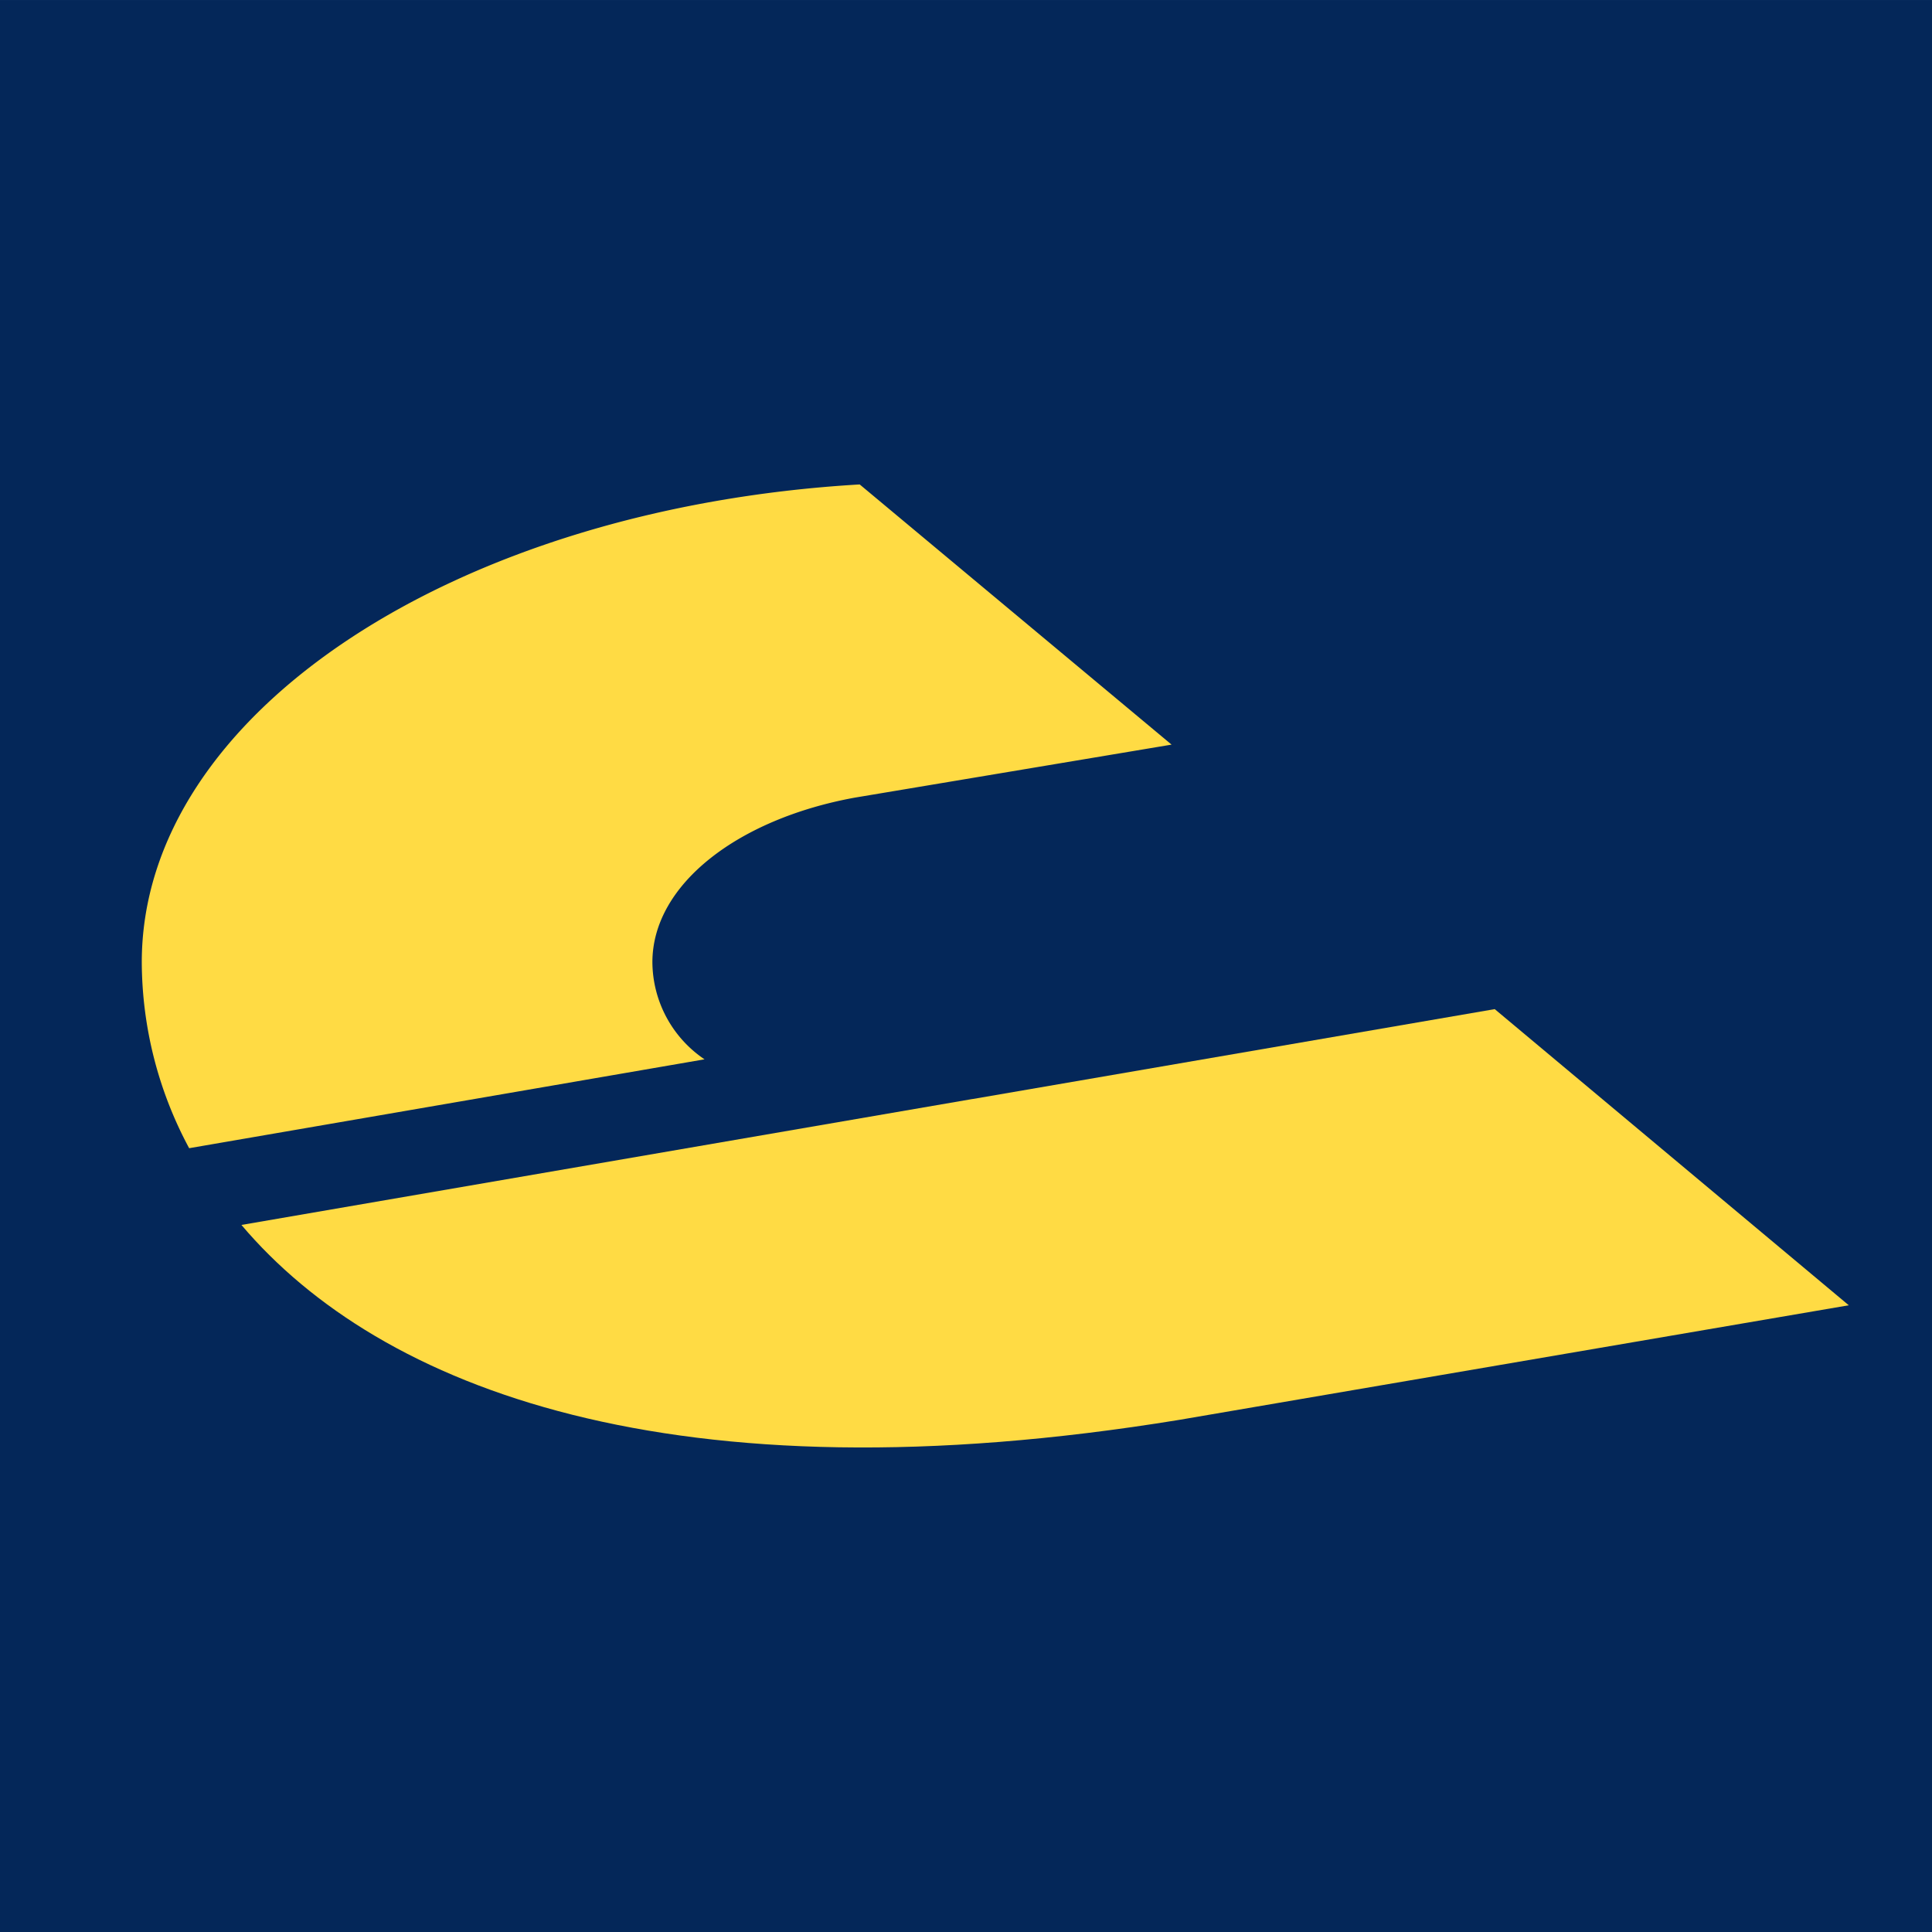
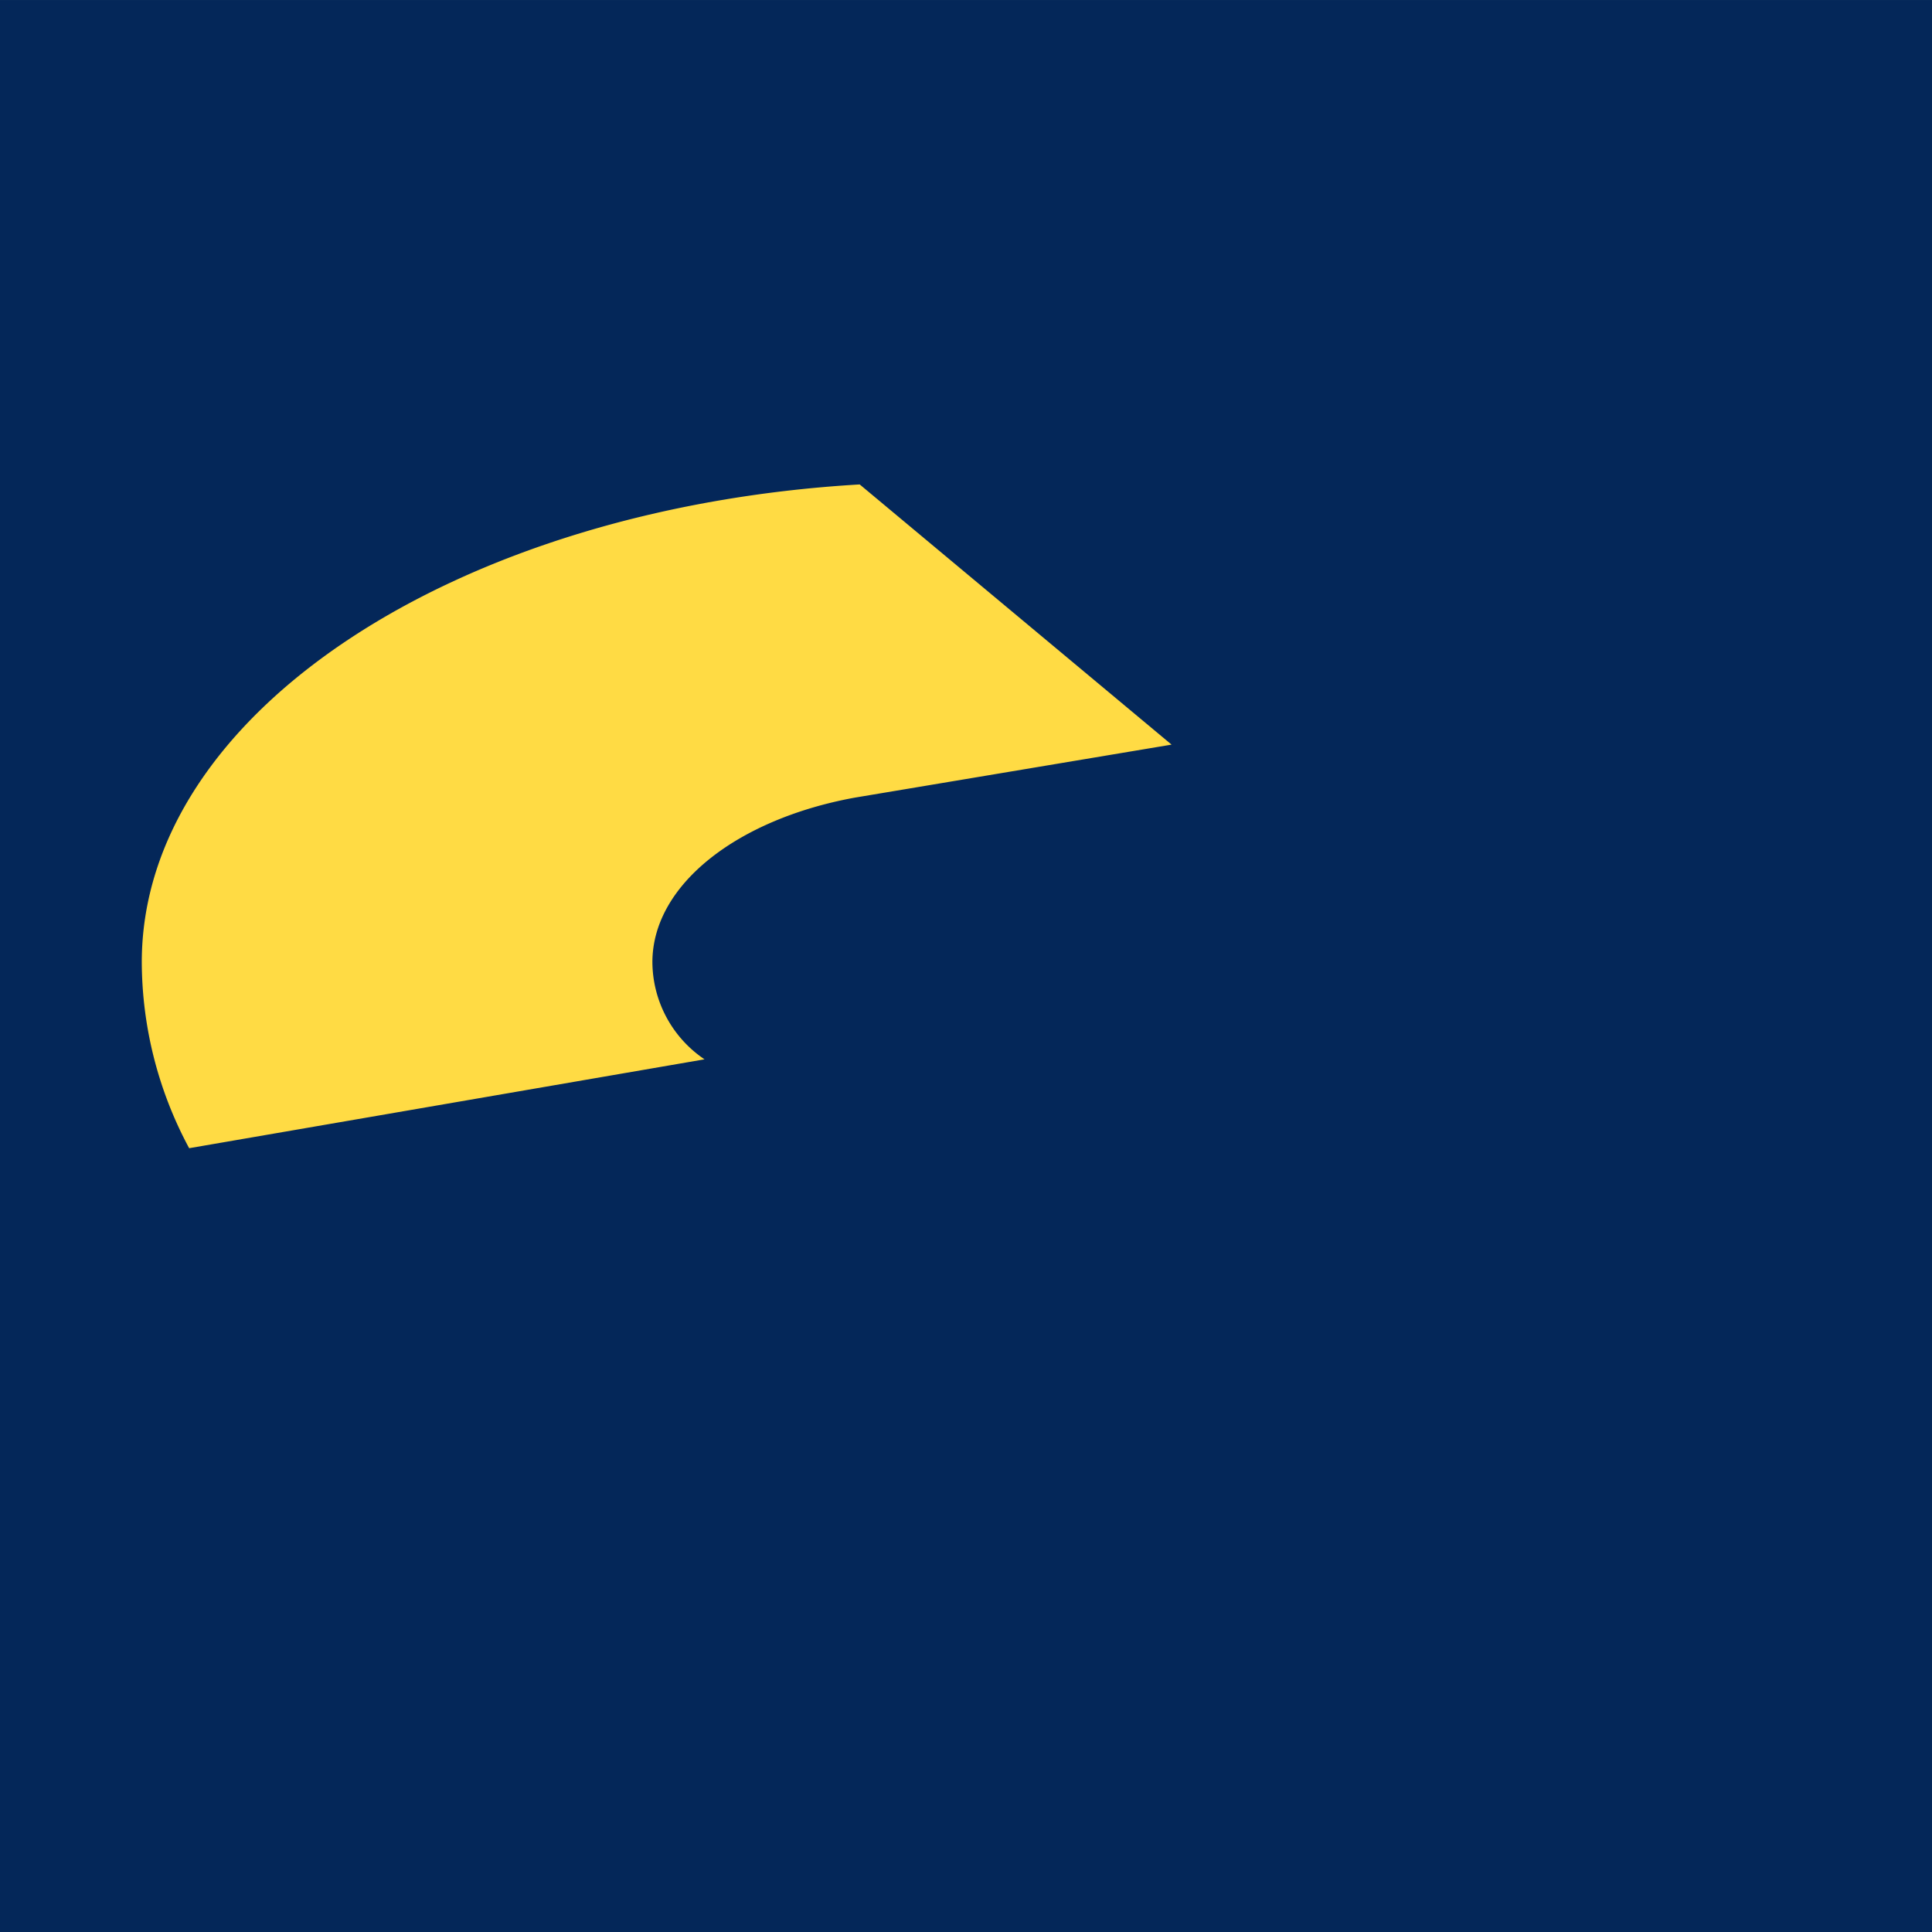
<svg xmlns="http://www.w3.org/2000/svg" width="150" height="150" viewBox="0 0 150 150">
  <g id="Group_17732" data-name="Group 17732" transform="translate(17965.072 17838)">
    <path id="Path_3" data-name="Path 3" d="M52.717,42.866h150v-150h-150Z" transform="translate(-18017.789 -17730.865)" fill="#042759" />
    <g id="Group_3" data-name="Group 3" transform="translate(-17960.623 -17800.383)">
-       <path id="Path_4" data-name="Path 4" d="M60.161,0l-40.5,6.974c-.029.005-.052.005-.081.01l-56.724,9.772c10.759,12.713,33.509,21.552,72.83,15.131l51.964-8.894Z" transform="translate(51.44 40.731)" fill="#ffdb44" />
      <path id="Path_5" data-name="Path 5" d="M24.511,22.933c0-6.031,6.625-11.123,15.723-12.782L64.82,6.036l-24.214-20.2C9.322-12.33-15.133,3.576-15.133,22.933a30.68,30.68,0,0,0,3.678,14.437l40.013-6.9a9.164,9.164,0,0,1-4.047-7.542" transform="translate(21.692 14.159)" fill="#ffdb44" />
    </g>
  </g>
</svg>